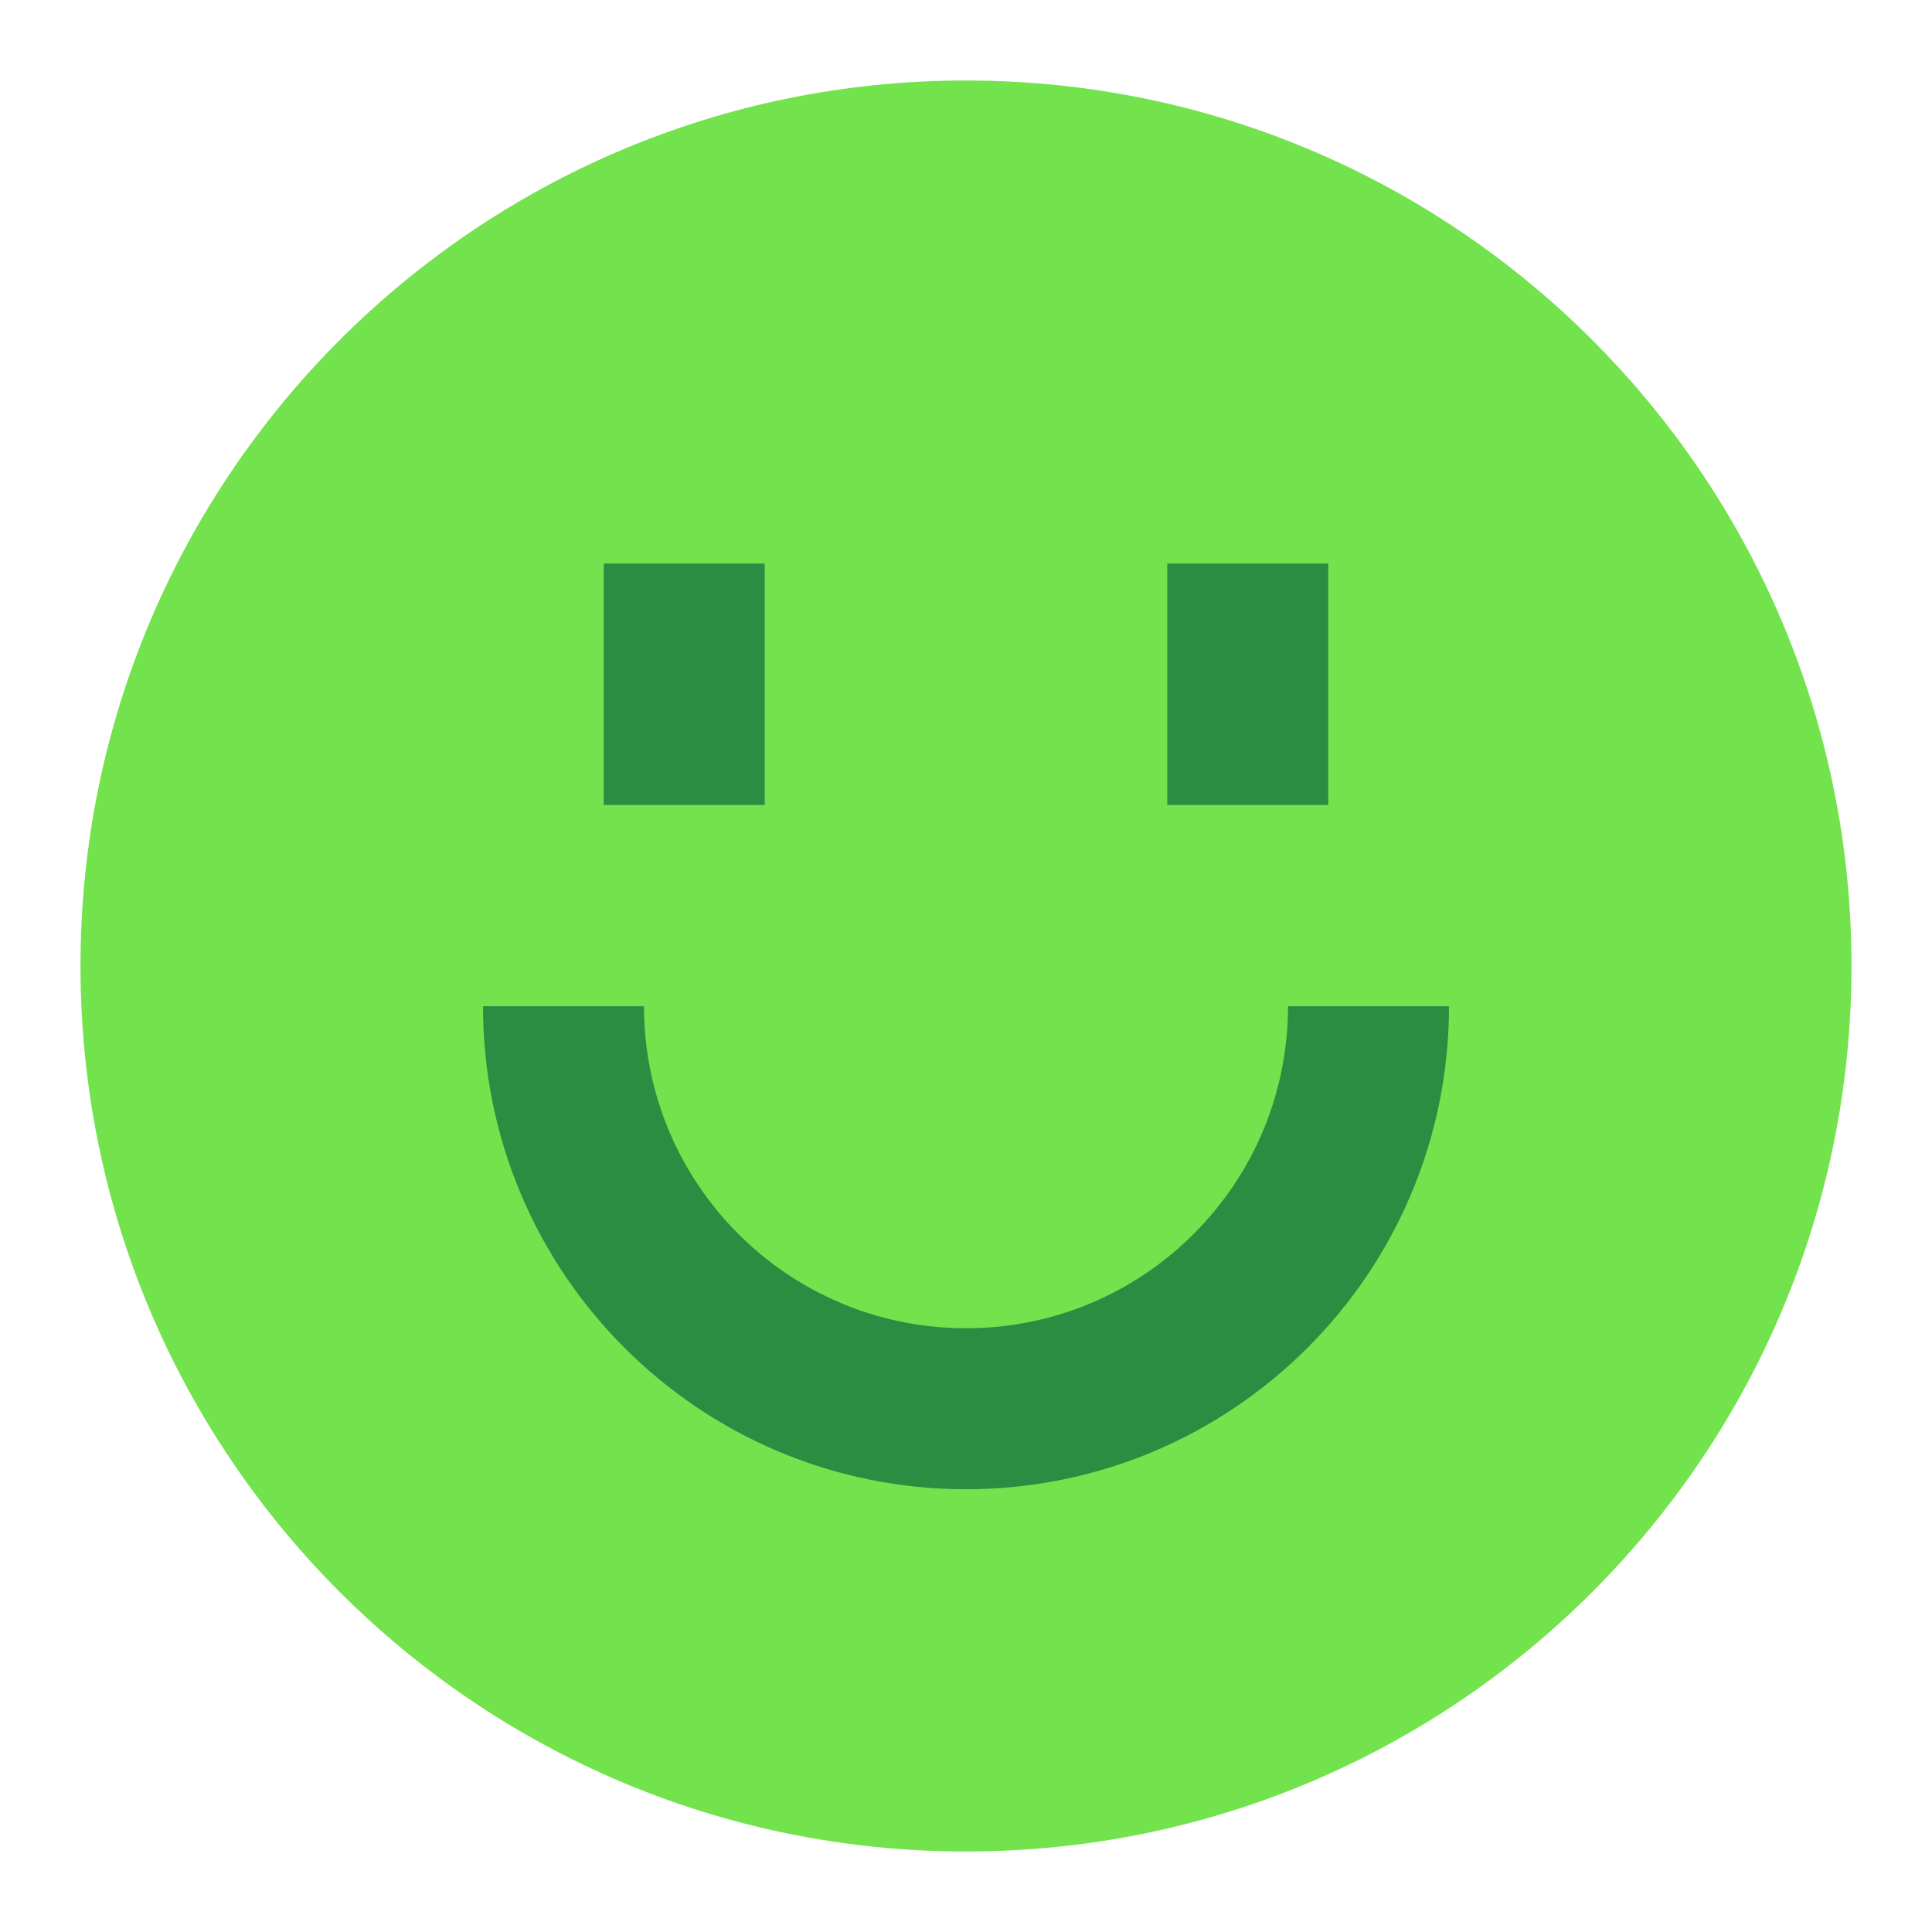
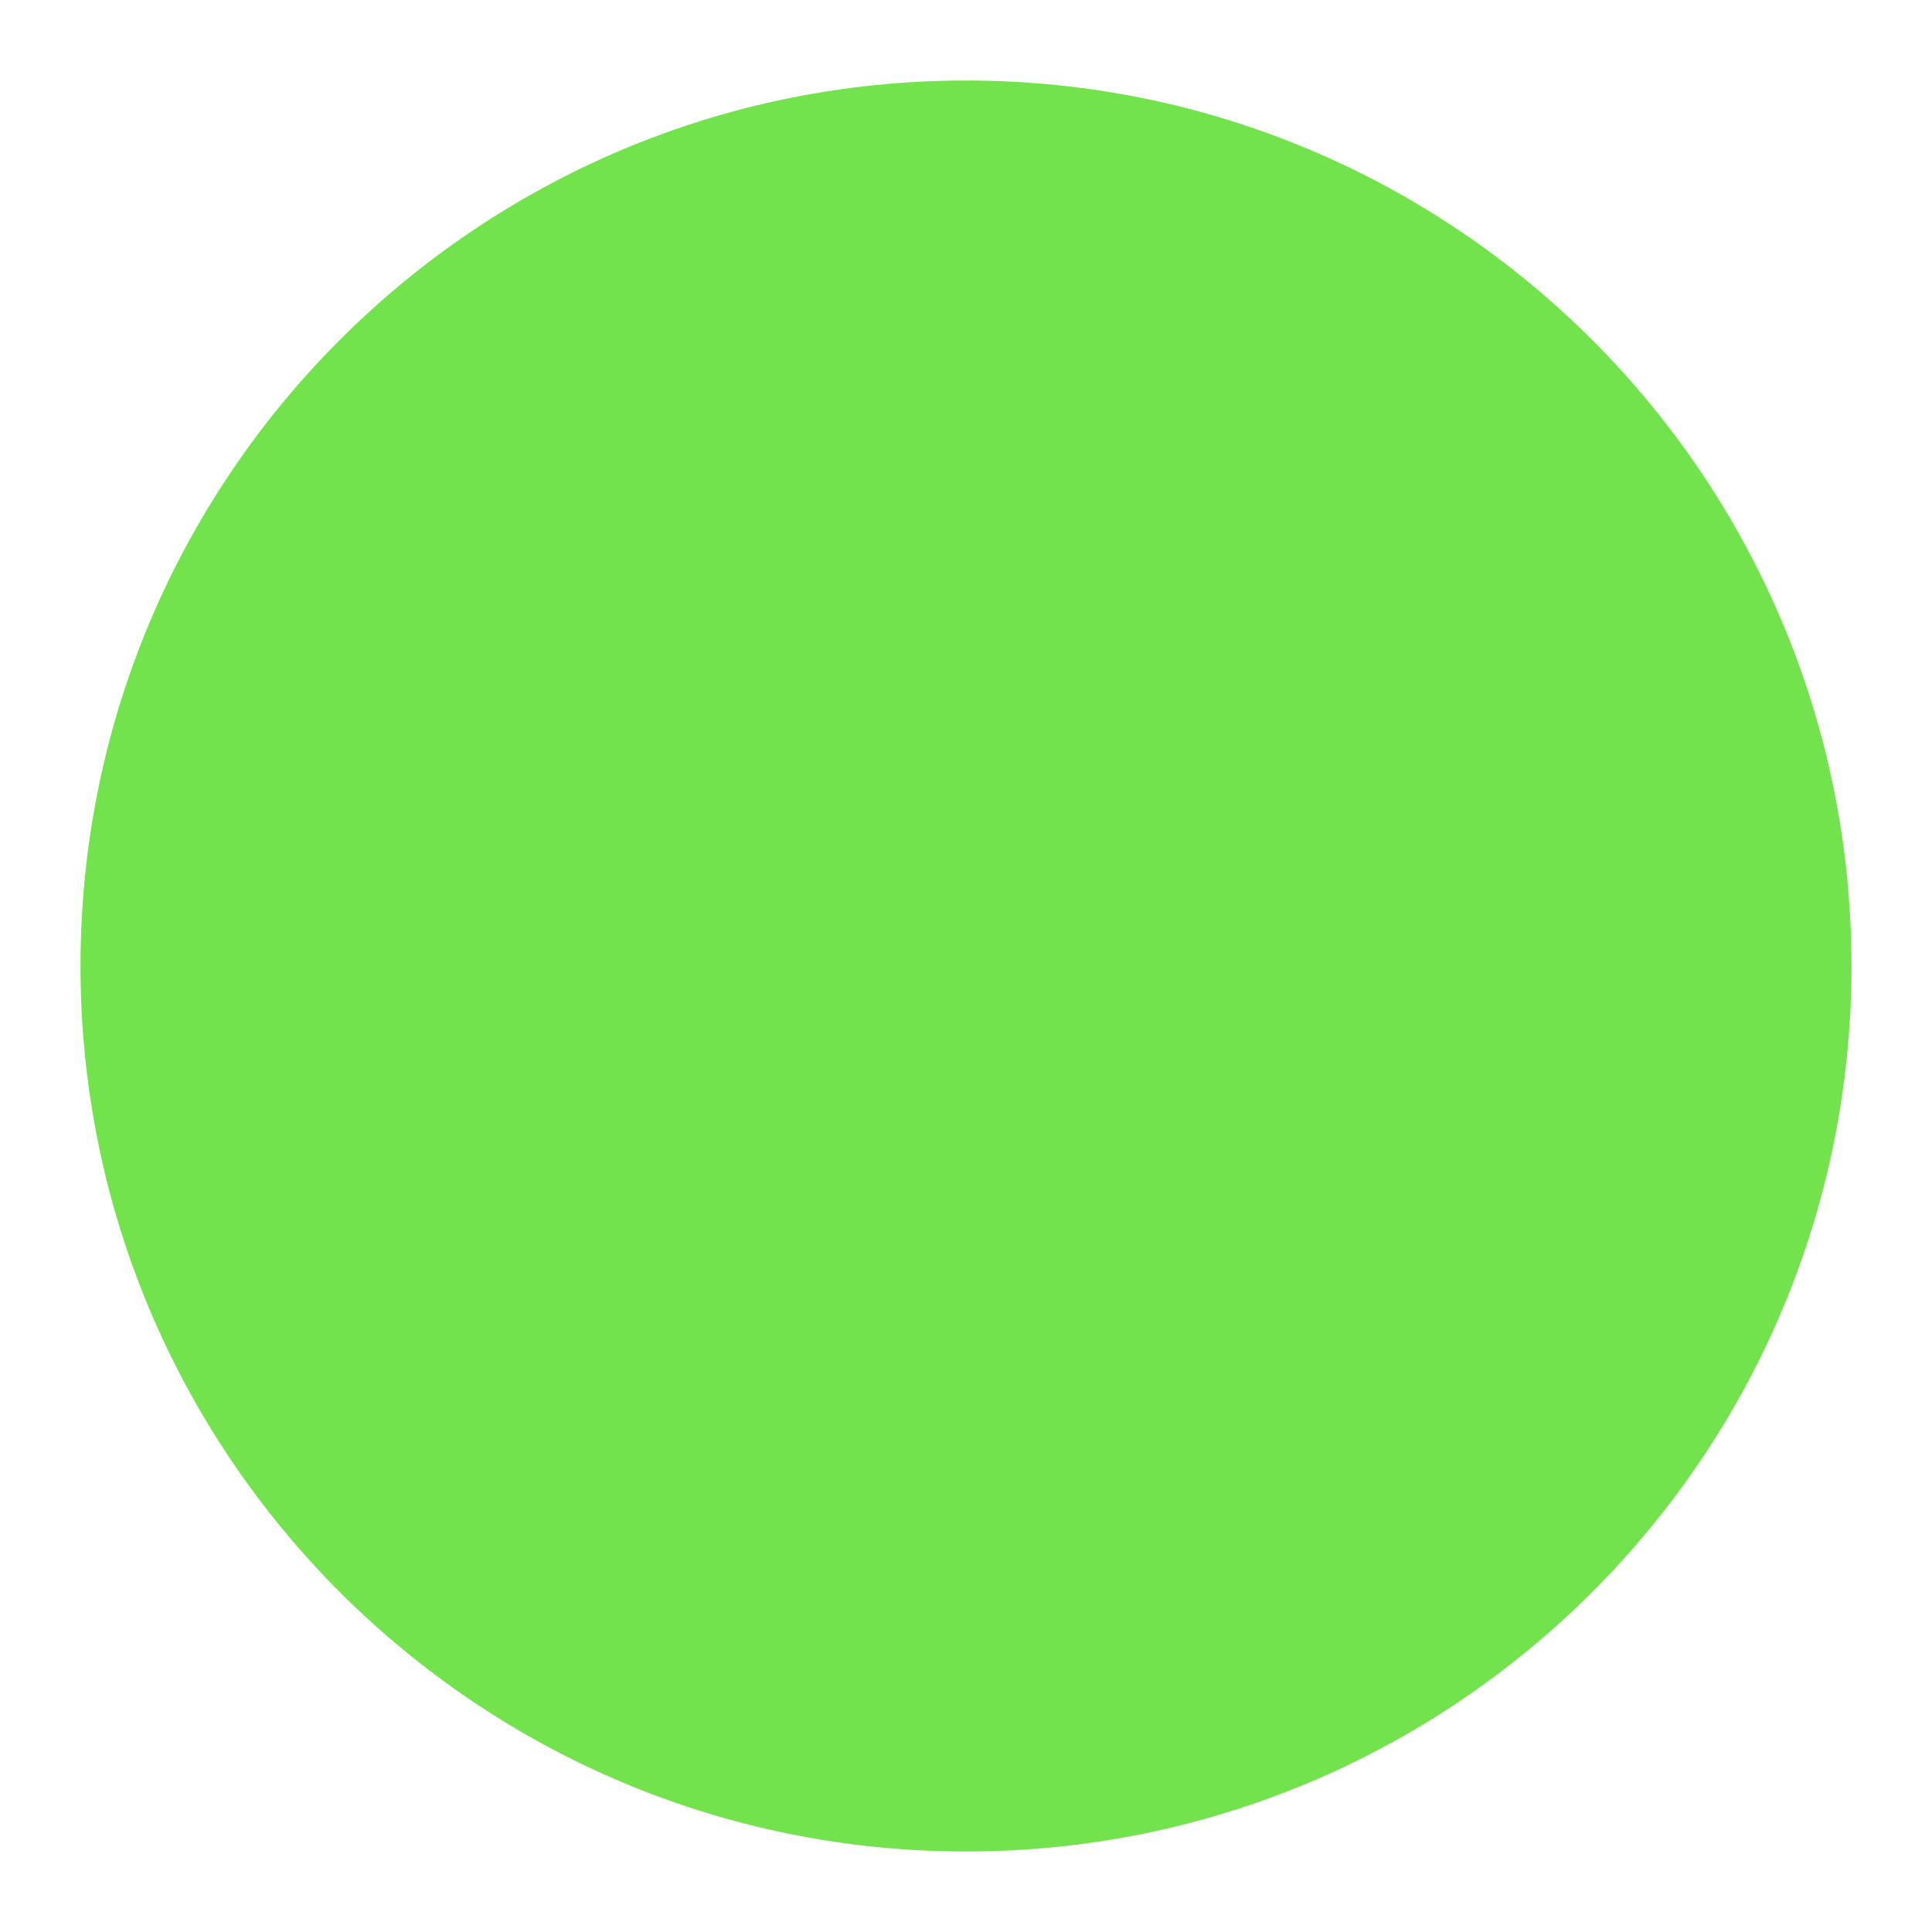
<svg xmlns="http://www.w3.org/2000/svg" width="24" viewBox="0 0 24 24" height="24" fill="none">
  <path fill="#73e34d" d="m12 23c6.075 0 11-4.925 11-11 0-6.075-4.925-11-11-11-6.075 0-11 4.925-11 11 0 6.075 4.925 11 11 11z" />
-   <path fill-rule="evenodd" fill="#2b8d42" d="m7.5 10v-3h2v3zm.5 2.5c0 2.209 1.791 4 4 4 2.209 0 4-1.791 4-4h2c0 3.314-2.686 6-6 6-3.314 0-6-2.686-6-6zm6.5-5.5v3h2v-3z" clip-rule="evenodd" />
</svg>